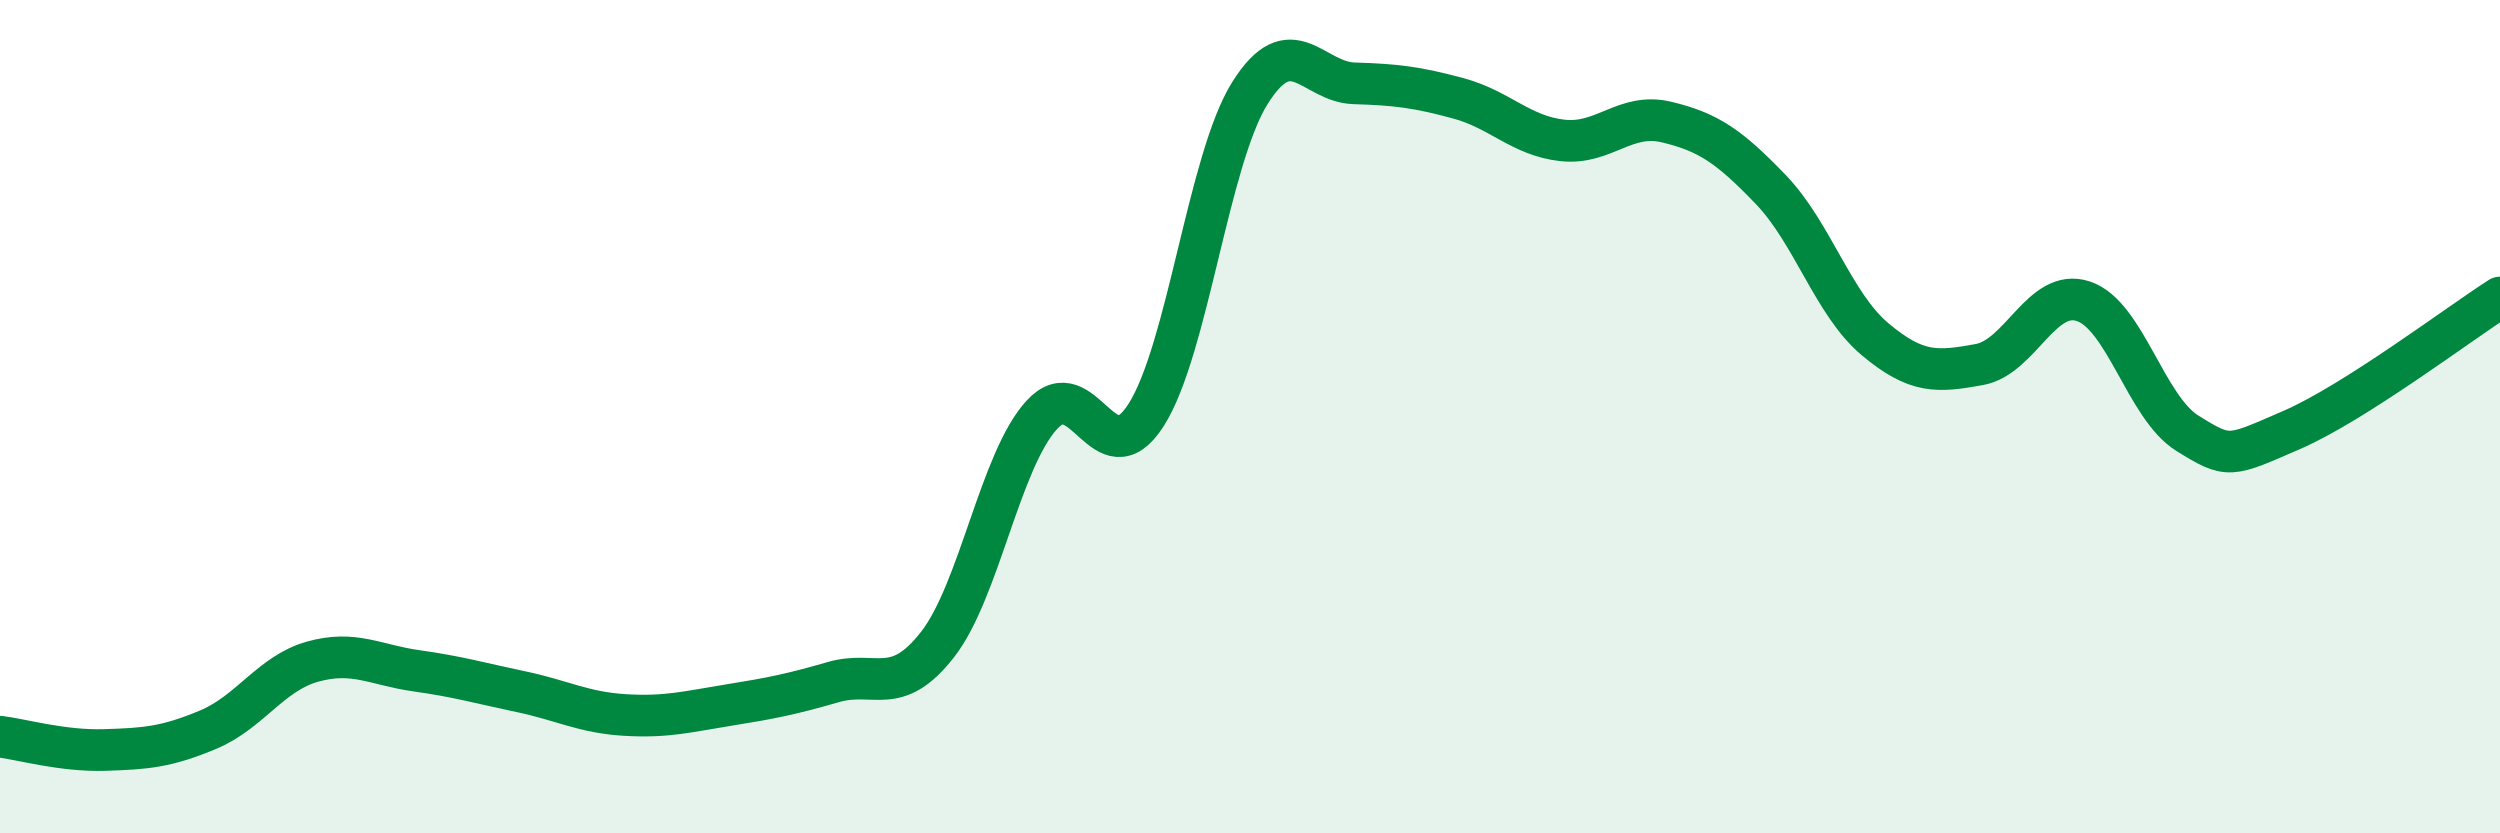
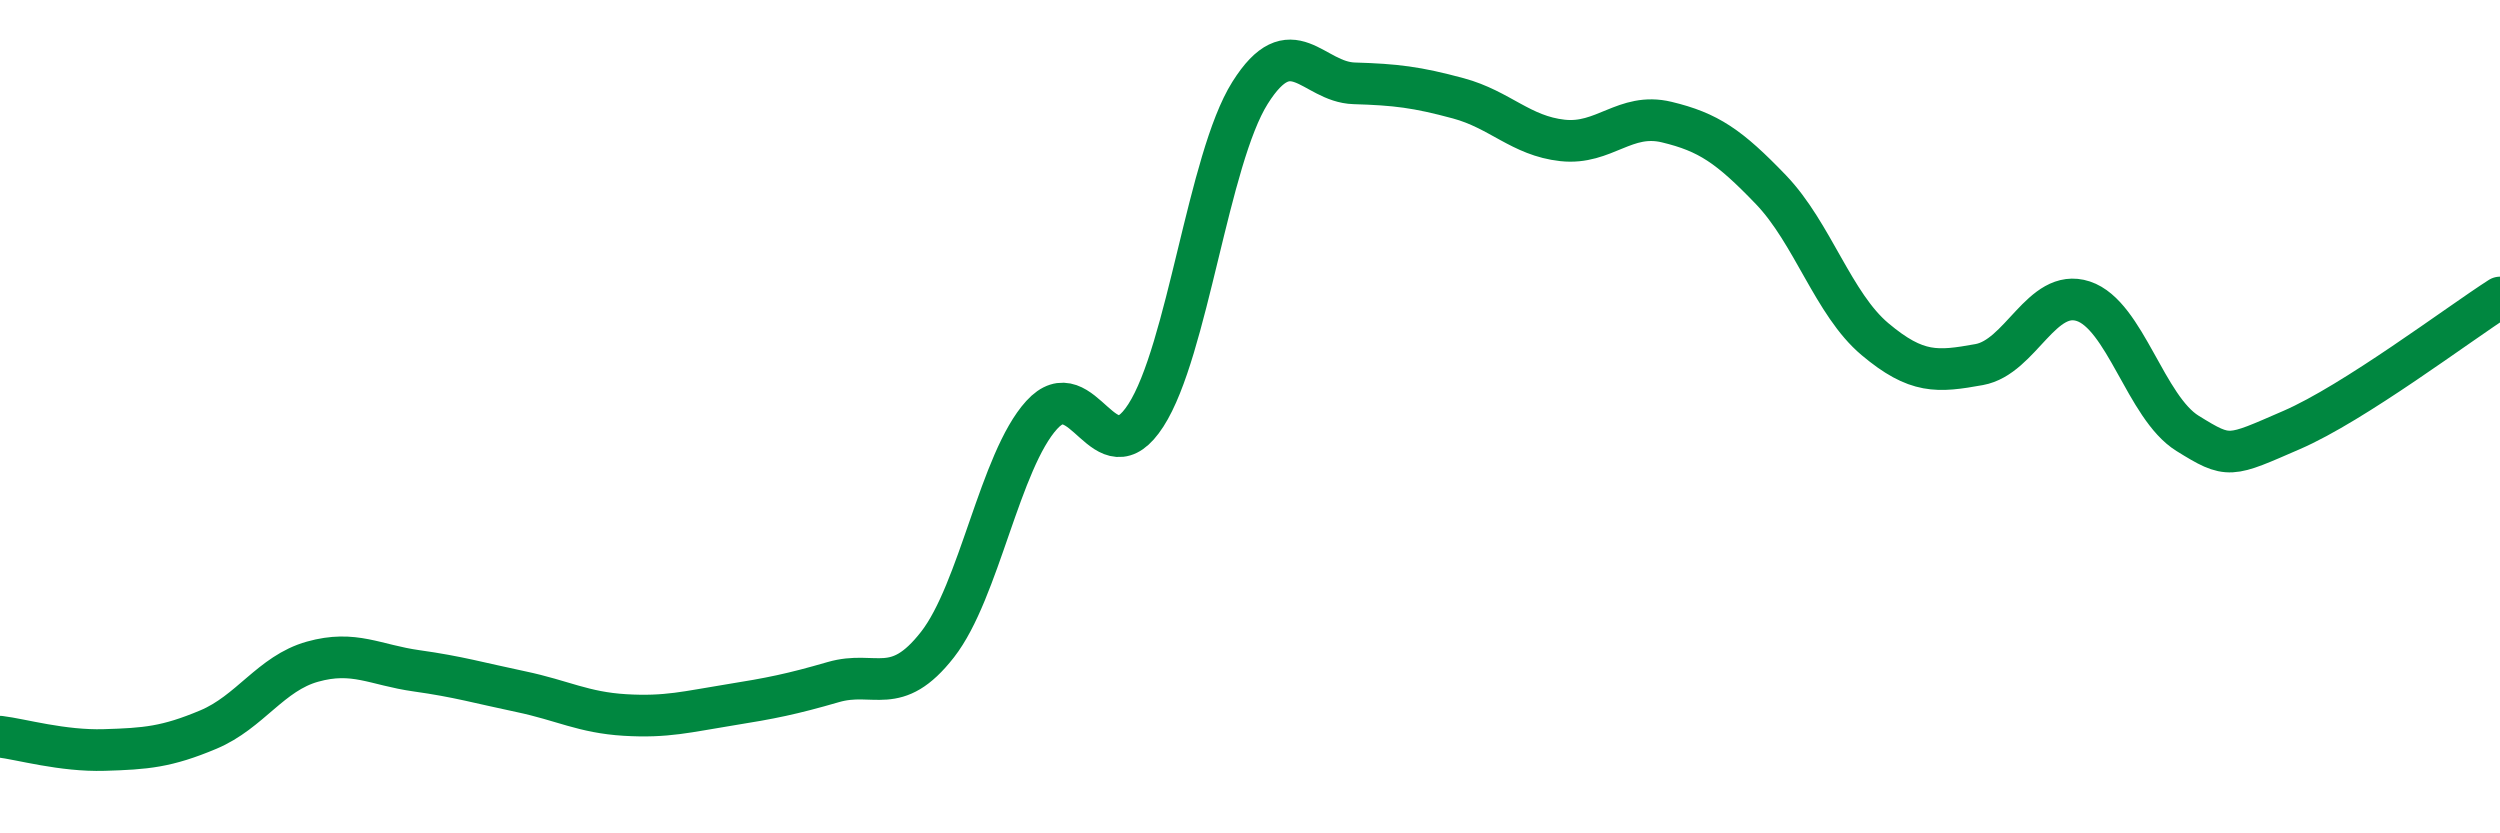
<svg xmlns="http://www.w3.org/2000/svg" width="60" height="20" viewBox="0 0 60 20">
-   <path d="M 0,17.68 C 0.5,17.74 1.5,18.03 2.5,18 C 3.5,17.97 4,17.93 5,17.51 C 6,17.09 6.5,16.16 7.5,15.88 C 8.5,15.6 9,15.96 10,16.1 C 11,16.24 11.5,16.39 12.5,16.6 C 13.5,16.81 14,17.1 15,17.16 C 16,17.22 16.5,17.08 17.5,16.92 C 18.5,16.76 19,16.66 20,16.37 C 21,16.08 21.5,16.75 22.5,15.47 C 23.5,14.19 24,11.06 25,9.96 C 26,8.86 26.5,11.52 27.5,9.97 C 28.5,8.42 29,3.82 30,2.23 C 31,0.64 31.5,1.97 32.5,2 C 33.5,2.03 34,2.09 35,2.36 C 36,2.63 36.5,3.26 37.5,3.37 C 38.5,3.48 39,2.69 40,2.93 C 41,3.17 41.5,3.51 42.5,4.55 C 43.5,5.59 44,7.3 45,8.14 C 46,8.98 46.5,8.93 47.5,8.75 C 48.5,8.57 49,6.9 50,7.23 C 51,7.56 51.5,9.78 52.5,10.4 C 53.5,11.02 53.5,10.97 55,10.32 C 56.5,9.67 59,7.78 60,7.14L60 20L0 20Z" fill="#008740" opacity="0.1" stroke-linecap="round" stroke-linejoin="round" />
  <path d="M 0,17.68 C 0.5,17.74 1.5,18.03 2.5,18 C 3.5,17.97 4,17.93 5,17.51 C 6,17.09 6.5,16.16 7.5,15.88 C 8.5,15.6 9,15.96 10,16.1 C 11,16.24 11.5,16.39 12.5,16.6 C 13.5,16.81 14,17.1 15,17.16 C 16,17.22 16.5,17.08 17.5,16.92 C 18.5,16.76 19,16.66 20,16.37 C 21,16.08 21.5,16.75 22.5,15.47 C 23.5,14.19 24,11.06 25,9.96 C 26,8.86 26.5,11.52 27.5,9.97 C 28.5,8.42 29,3.82 30,2.23 C 31,0.64 31.5,1.97 32.5,2 C 33.5,2.03 34,2.09 35,2.36 C 36,2.63 36.5,3.26 37.5,3.37 C 38.5,3.48 39,2.69 40,2.93 C 41,3.17 41.5,3.51 42.5,4.55 C 43.5,5.59 44,7.3 45,8.14 C 46,8.98 46.5,8.93 47.5,8.75 C 48.5,8.57 49,6.9 50,7.23 C 51,7.56 51.5,9.78 52.5,10.4 C 53.5,11.02 53.5,10.97 55,10.32 C 56.5,9.67 59,7.78 60,7.14" stroke="#008740" stroke-width="1" fill="none" stroke-linecap="round" stroke-linejoin="round" />
</svg>